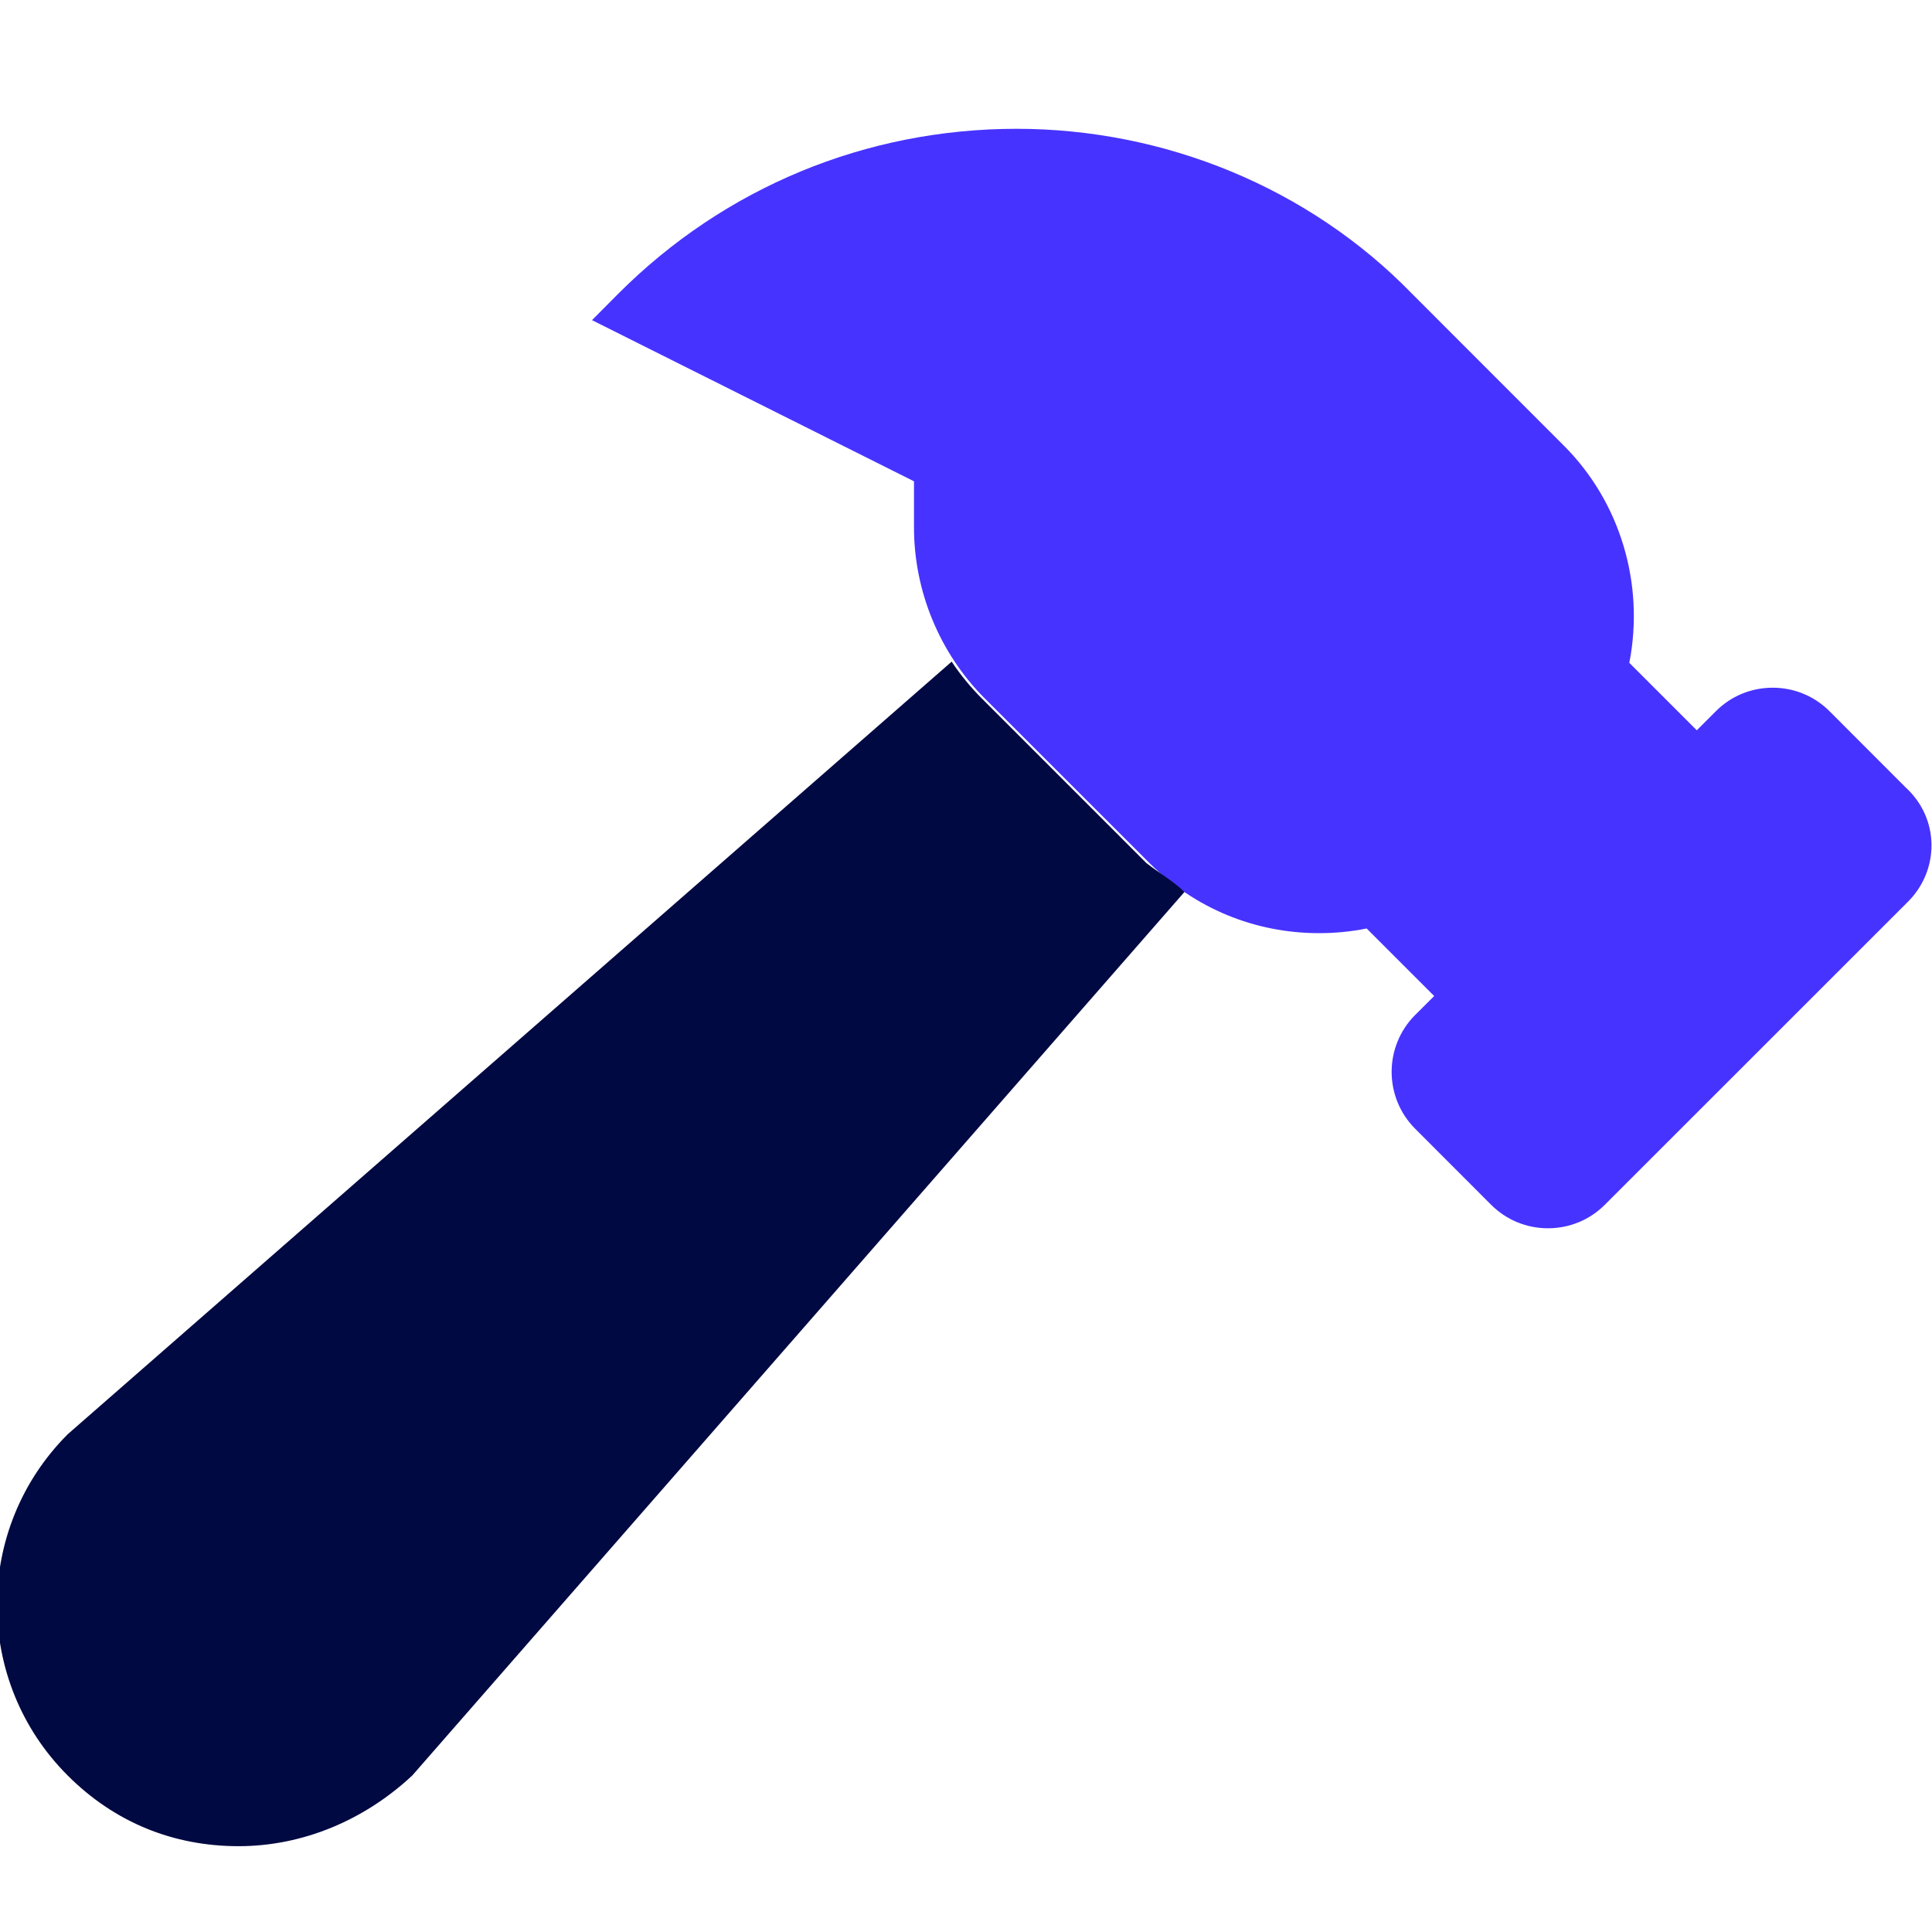
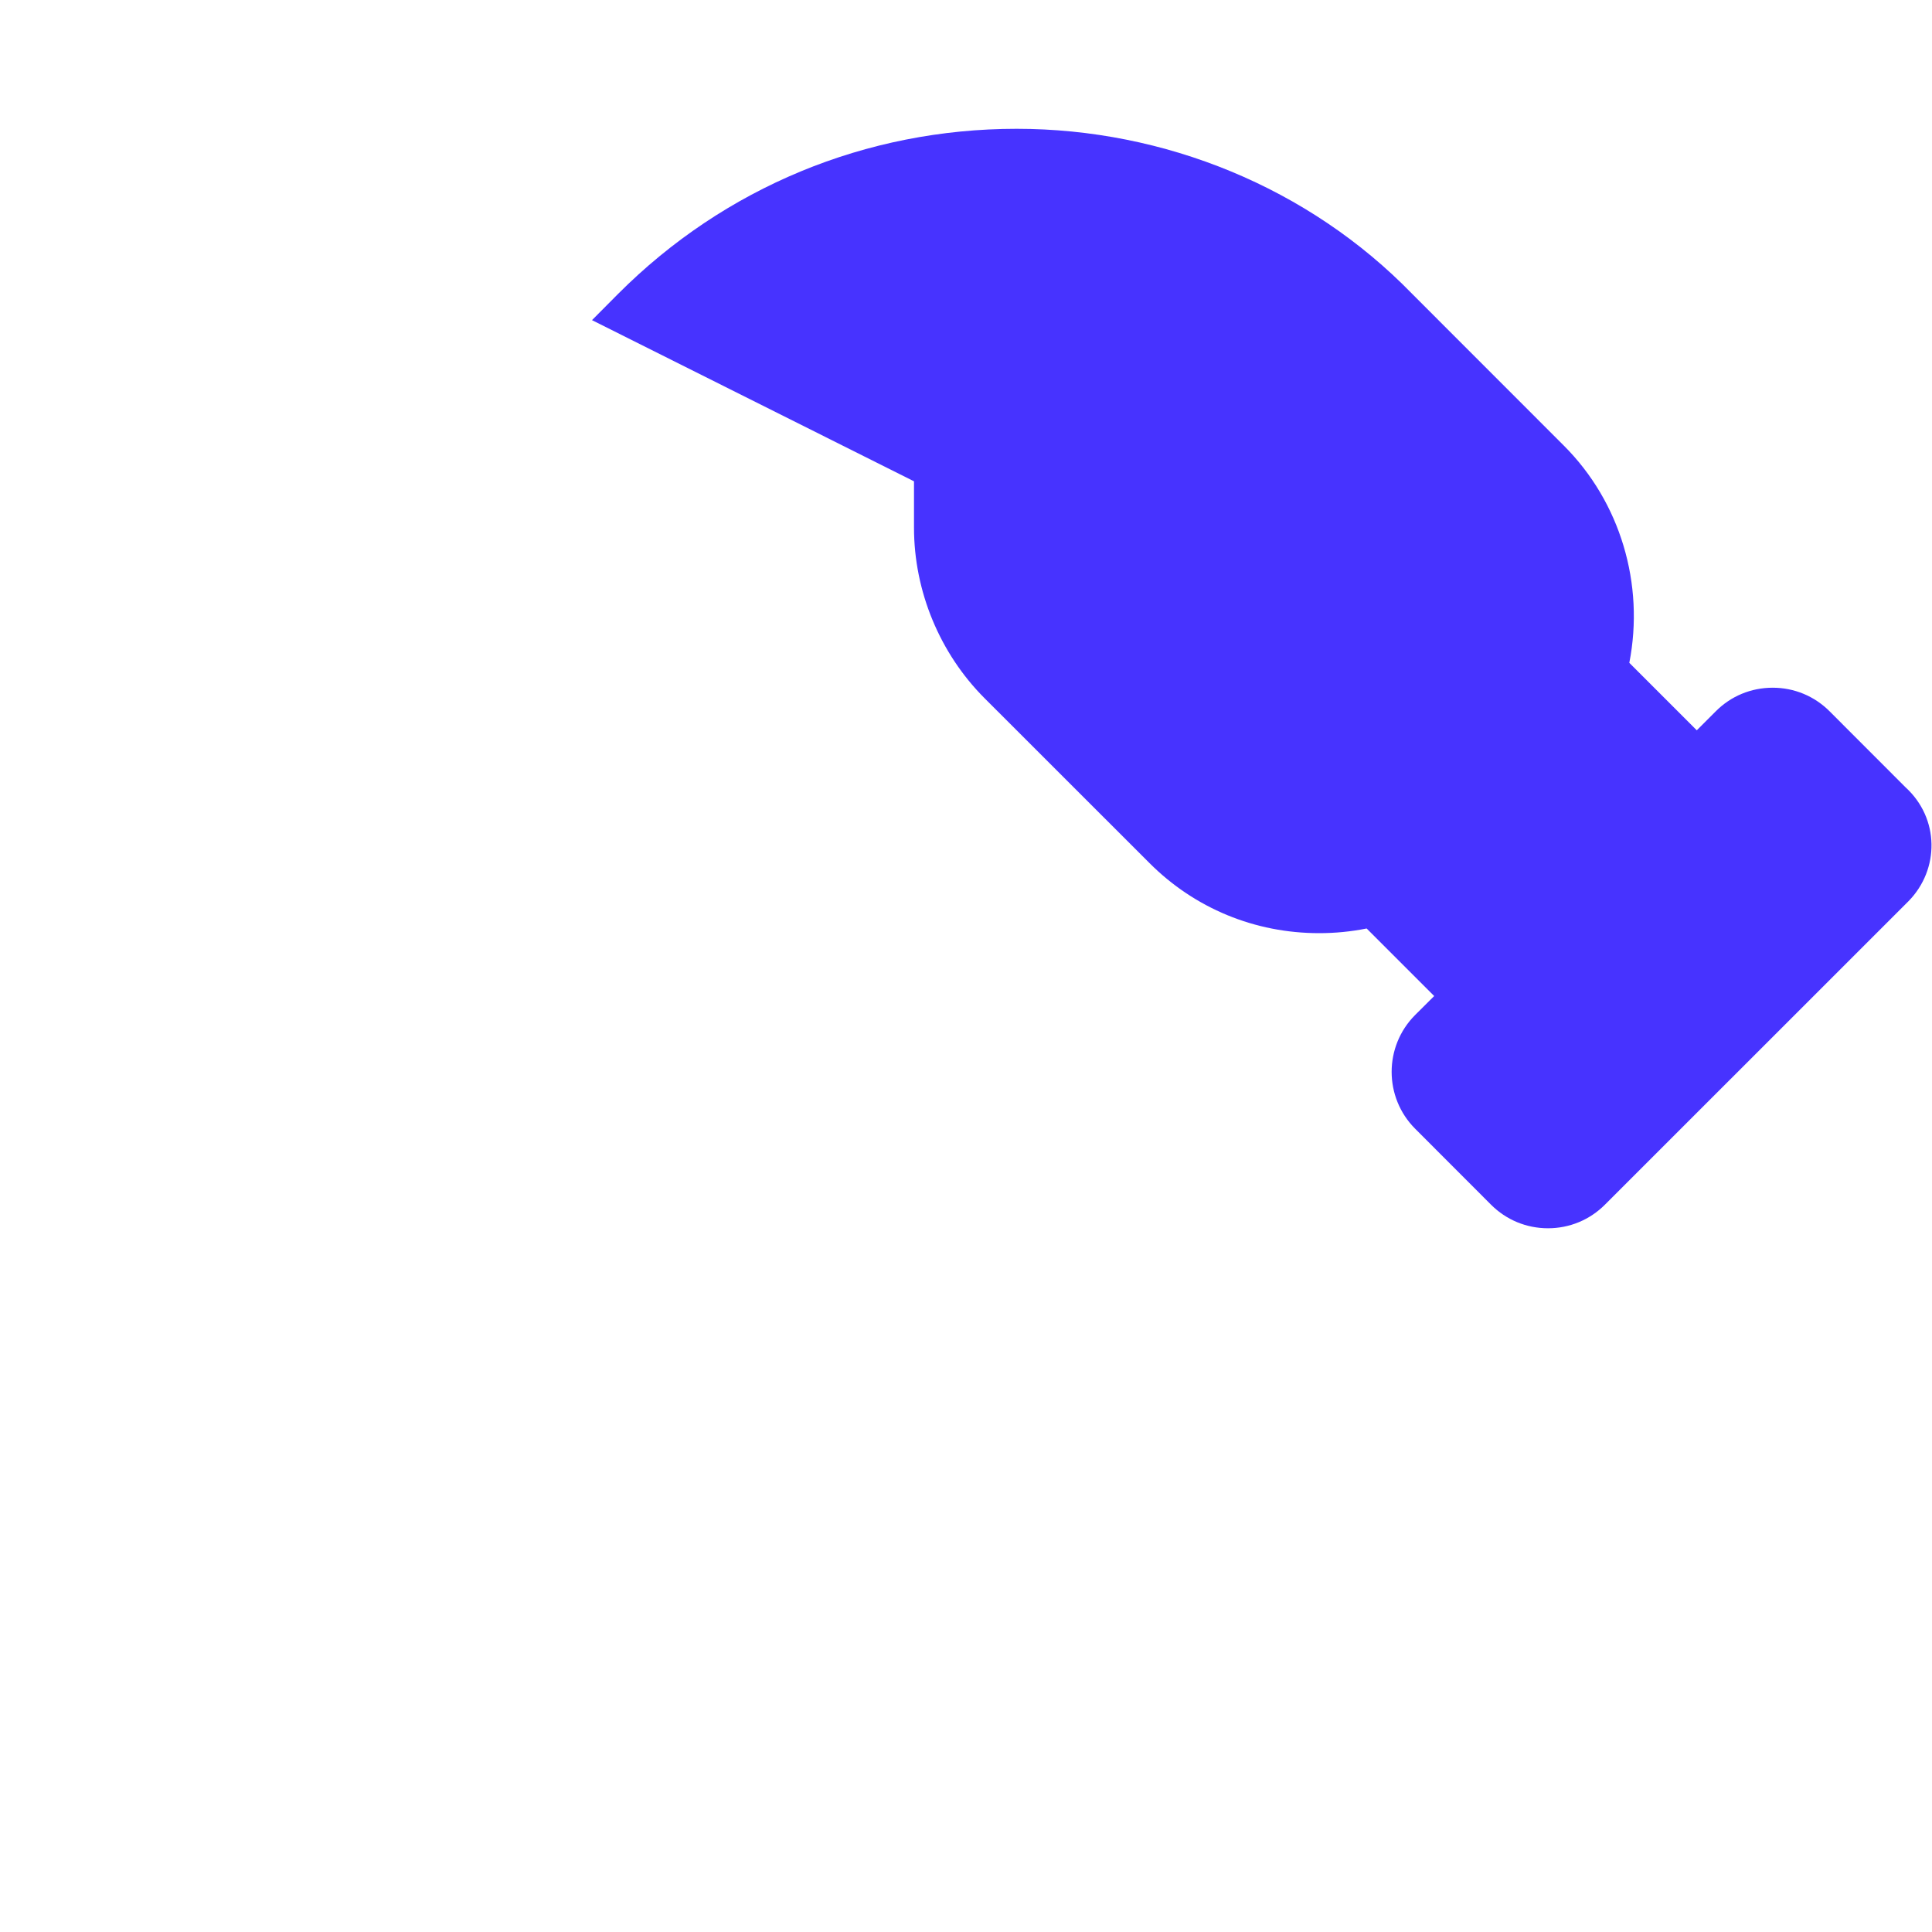
<svg xmlns="http://www.w3.org/2000/svg" width="24" height="24" viewBox="0 0 24 24" fill="none">
  <g clip-path="url(#clip0_2523_14776)">
    <path d="M23.67 9.779L22.728 8.836C22.539 8.647 22.288 8.543 22.021 8.543C21.753 8.543 21.502 8.647 21.314 8.836L21.078 9.072L20.24 8.234C20.431 7.256 20.129 6.238 19.428 5.537L17.543 3.651C16.258 2.328 14.462 1.6 12.629 1.6C10.758 1.6 8.999 2.328 7.679 3.65L7.354 3.977L11.354 5.979V6.554C11.354 7.344 11.674 8.117 12.232 8.675L14.281 10.723C14.841 11.283 15.588 11.592 16.386 11.592C16.585 11.592 16.783 11.573 16.977 11.534L17.816 12.373L17.58 12.608C17.19 12.998 17.19 13.632 17.58 14.022L18.522 14.965C18.711 15.154 18.962 15.258 19.23 15.258C19.497 15.258 19.748 15.154 19.937 14.965L23.709 11.194C24.095 10.8 24.095 10.166 23.67 9.779Z" fill="#4733FF" />
-     <path d="M14.714 11.08L5.122 22.055C4.534 22.605 3.769 22.934 2.964 22.934C2.158 22.934 1.427 22.642 0.841 22.056C-0.331 20.885 -0.329 18.985 0.843 17.815L11.822 8.219C11.93 8.382 12.056 8.536 12.195 8.675L14.243 10.723C14.414 10.855 14.564 10.938 14.714 11.08Z" fill="#000942" />
  </g>
  <defs>
    <clipPath id="clip0_2523_14776">
      <rect width="24" height="24" fill="white" />
    </clipPath>
  </defs>
</svg>